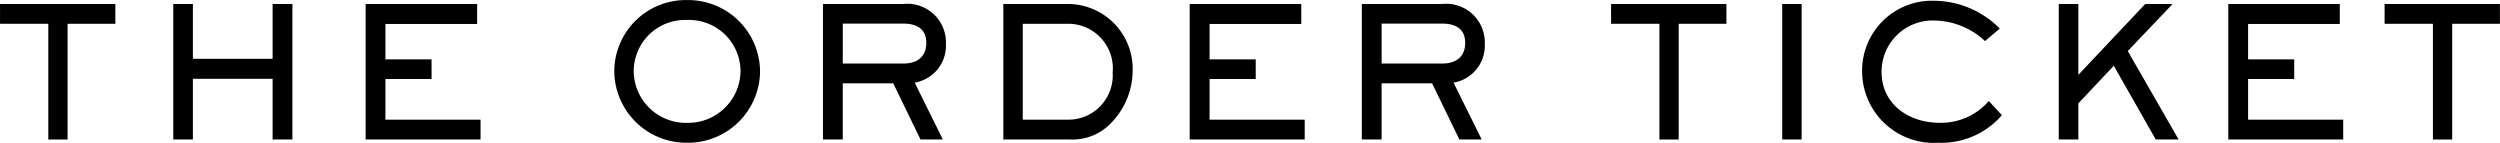
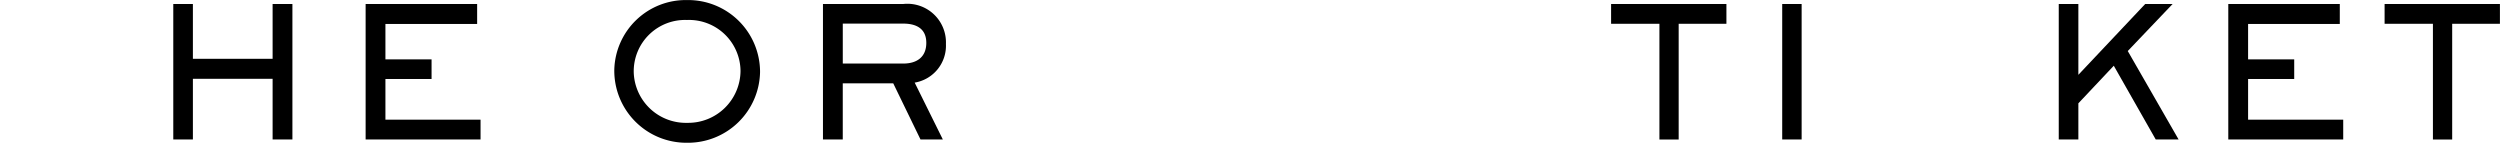
<svg xmlns="http://www.w3.org/2000/svg" width="157.689" height="9.004" viewBox="0 0 157.689 9.004">
  <g id="entitle01" transform="translate(641.702 -362.667)">
-     <path id="パス_1325" data-name="パス 1325" d="M-637.441,364.23v7.3h-1.214v-7.3H-641.7v-1.248h7.274v1.248Z" transform="translate(0 -0.063)" />
    <path id="パス_1326" data-name="パス 1326" d="M-621.794,371.527V367.7h-5.028v3.826h-1.237v-8.545h1.237v3.459h5.028v-3.459h1.249v8.545Z" transform="translate(-2.713 -0.063)" />
    <path id="パス_1327" data-name="パス 1327" d="M-612.917,371.527v-8.545h7.034v1.259h-5.785v2.234h2.91v1.237h-2.91v2.566h6v1.249Z" transform="translate(-5.723 -0.063)" />
    <path id="パス_1328" data-name="パス 1328" d="M-588.746,371.671a4.545,4.545,0,0,1-4.593-4.6,4.512,4.512,0,0,1,4.6-4.4,4.537,4.537,0,0,1,4.594,4.535A4.548,4.548,0,0,1-588.746,371.671Zm0-7.743a3.236,3.236,0,0,0-3.367,3.287,3.289,3.289,0,0,0,3.379,3.2,3.3,3.3,0,0,0,3.357-3.276A3.247,3.247,0,0,0-588.746,363.927Z" transform="translate(-9.616)" />
    <path id="パス_1329" data-name="パス 1329" d="M-571.125,367.941l1.776,3.586h-1.409l-1.719-3.54h-3.184v3.54h-1.249v-8.545h5.063a2.435,2.435,0,0,1,2.693,2.52A2.361,2.361,0,0,1-571.125,367.941Zm-.722-3.722h-3.813v2.52h3.813c.848,0,1.455-.4,1.455-1.306S-571.032,364.219-571.846,364.219Z" transform="translate(-12.883 -0.063)" />
-     <path id="パス_1330" data-name="パス 1330" d="M-555.825,370.393a3.37,3.37,0,0,1-2.726,1.134h-4.159v-8.545h4.124a4.093,4.093,0,0,1,4.032,4.238A4.726,4.726,0,0,1-555.825,370.393Zm-2.75-6.163h-2.909v6.048h2.932a2.793,2.793,0,0,0,2.738-2.967A2.815,2.815,0,0,0-558.574,364.23Z" transform="translate(-15.706 -0.063)" />
-     <path id="パス_1331" data-name="パス 1331" d="M-548.038,371.527v-8.545H-541v1.259h-5.784v2.234h2.91v1.237h-2.91v2.566h6v1.249Z" transform="translate(-18.623 -0.063)" />
-     <path id="パス_1332" data-name="パス 1332" d="M-528.7,367.941l1.775,3.586h-1.408l-1.719-3.54h-3.185v3.54h-1.248v-8.545h5.063a2.435,2.435,0,0,1,2.692,2.52A2.361,2.361,0,0,1-528.7,367.941Zm-.722-3.722h-3.814v2.52h3.814c.848,0,1.456-.4,1.456-1.306S-528.6,364.219-529.418,364.219Z" transform="translate(-21.319 -0.063)" />
    <path id="パス_1333" data-name="パス 1333" d="M-510.6,364.23v7.3h-1.214v-7.3h-3.048v-1.248h7.274v1.248Z" transform="translate(-25.219 -0.063)" />
    <path id="パス_1334" data-name="パス 1334" d="M-501.39,371.527v-8.545h1.225v8.545Z" transform="translate(-27.898 -0.063)" />
-     <path id="パス_1335" data-name="パス 1335" d="M-490.289,371.682a4.521,4.521,0,0,1-4.81-4.5,4.407,4.407,0,0,1,4.559-4.456,5.891,5.891,0,0,1,4.124,1.752l-.929.792a4.768,4.768,0,0,0-3.127-1.295,3.225,3.225,0,0,0-3.4,3.23c0,2.073,1.741,3.218,3.665,3.218a3.971,3.971,0,0,0,3.1-1.375l.824.894A5.044,5.044,0,0,1-490.289,371.682Z" transform="translate(-29.149 -0.011)" />
    <path id="パス_1336" data-name="パス 1336" d="M-473.5,371.527l-2.646-4.651-2.234,2.371v2.28h-1.237v-8.545h1.237v4.467l4.216-4.467h1.729l-2.829,2.967,3.207,5.579Z" transform="translate(-32.228 -0.063)" />
    <path id="パス_1337" data-name="パス 1337" d="M-466.27,371.527v-8.545h7.033v1.259h-5.784v2.234h2.909v1.237h-2.909v2.566h6v1.249Z" transform="translate(-34.881 -0.063)" />
    <path id="パス_1338" data-name="パス 1338" d="M-449.7,364.23v7.3h-1.215v-7.3h-3.048v-1.248h7.274v1.248Z" transform="translate(-37.329 -0.063)" />
  </g>
</svg>